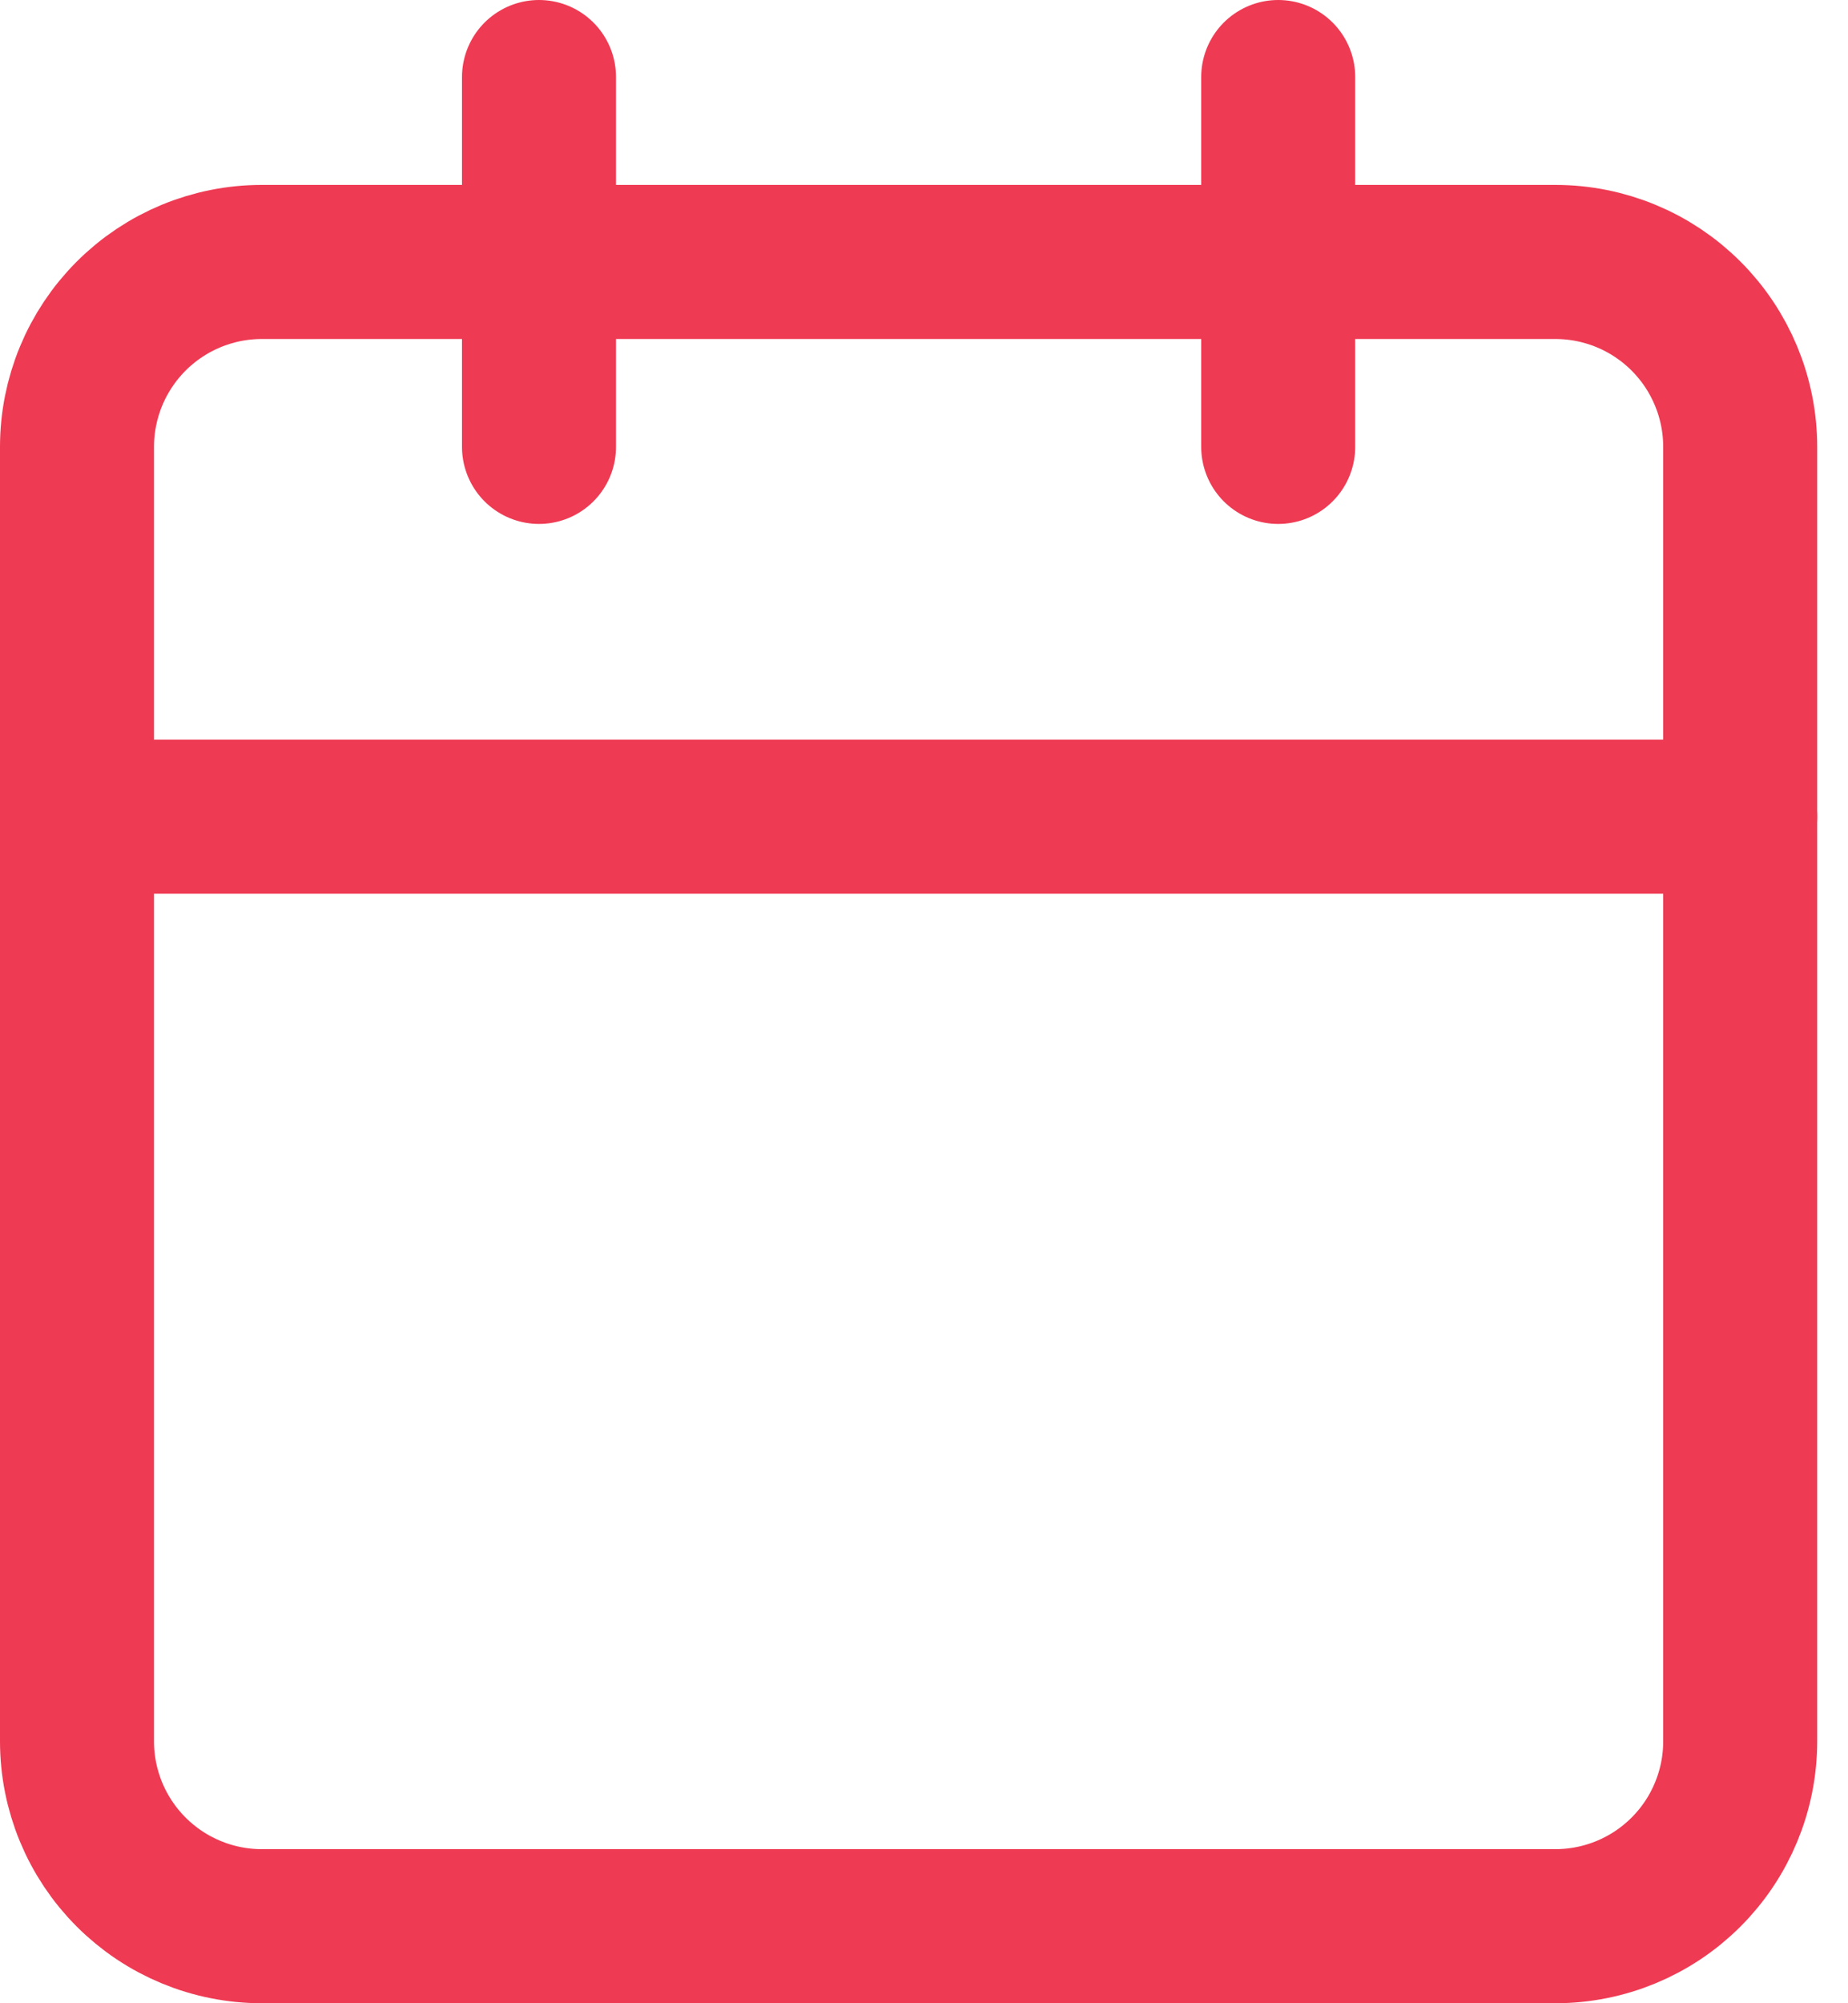
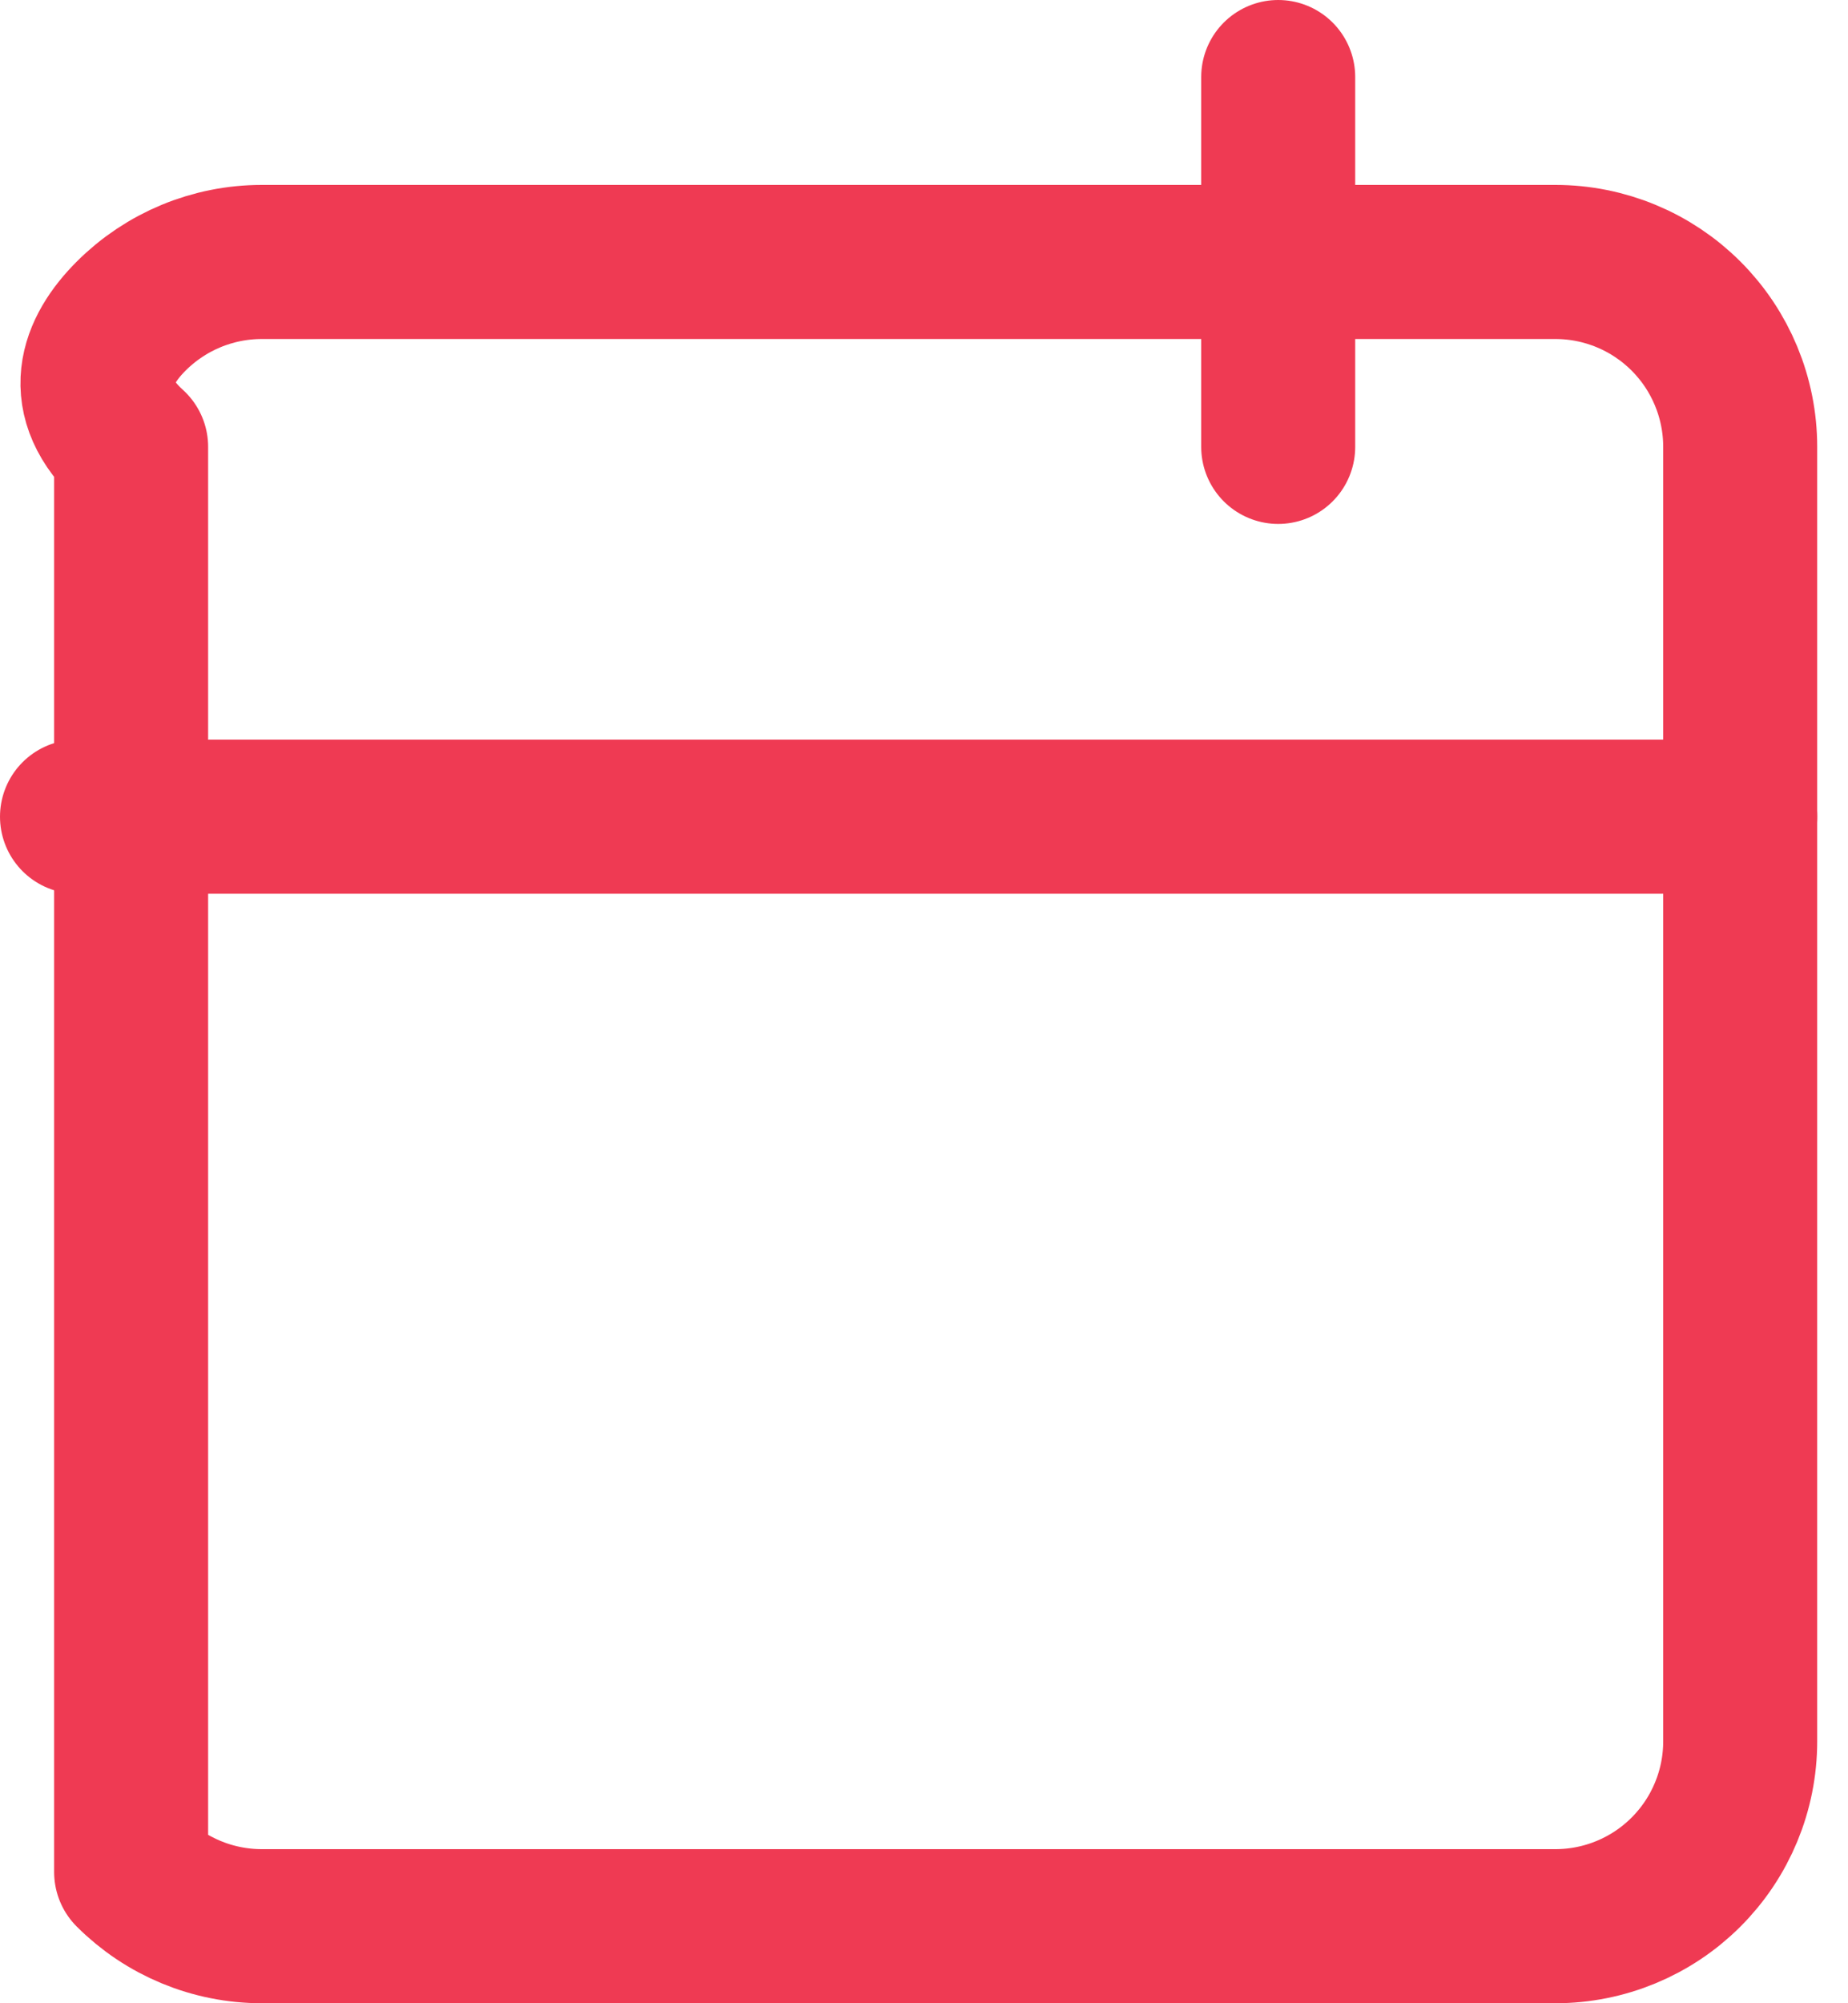
<svg xmlns="http://www.w3.org/2000/svg" width="24" height="26" viewBox="0 0 24 26" fill="none">
-   <path d="M3.4 3.4H20.2C20.837 3.4 21.447 3.653 21.897 4.103C22.347 4.553 22.6 5.164 22.6 5.8V22.6C22.6 23.237 22.347 23.847 21.897 24.297C21.447 24.747 20.837 25 20.2 25H3.4C2.763 25 2.153 24.747 1.703 24.297C1.253 23.847 1 23.237 1 22.6V5.8C1 5.164 1.253 4.553 1.703 4.103C2.153 3.653 2.763 3.4 3.4 3.4Z" stroke="#EF3A53" stroke-width="2" stroke-linecap="round" stroke-linejoin="round" />
+   <path d="M3.4 3.4H20.2C20.837 3.4 21.447 3.653 21.897 4.103C22.347 4.553 22.6 5.164 22.6 5.8V22.6C22.6 23.237 22.347 23.847 21.897 24.297C21.447 24.747 20.837 25 20.2 25H3.4C2.763 25 2.153 24.747 1.703 24.297V5.8C1 5.164 1.253 4.553 1.703 4.103C2.153 3.653 2.763 3.4 3.4 3.4Z" stroke="#EF3A53" stroke-width="2" stroke-linecap="round" stroke-linejoin="round" />
  <path d="M16.6 1V5.8" stroke="#EF3A53" stroke-width="2" stroke-linecap="round" stroke-linejoin="round" />
-   <path d="M7 1V5.8" stroke="#EF3A53" stroke-width="2" stroke-linecap="round" stroke-linejoin="round" />
  <path d="M1 10.6H22.6" stroke="#EF3A53" stroke-width="2" stroke-linecap="round" stroke-linejoin="round" />
</svg>